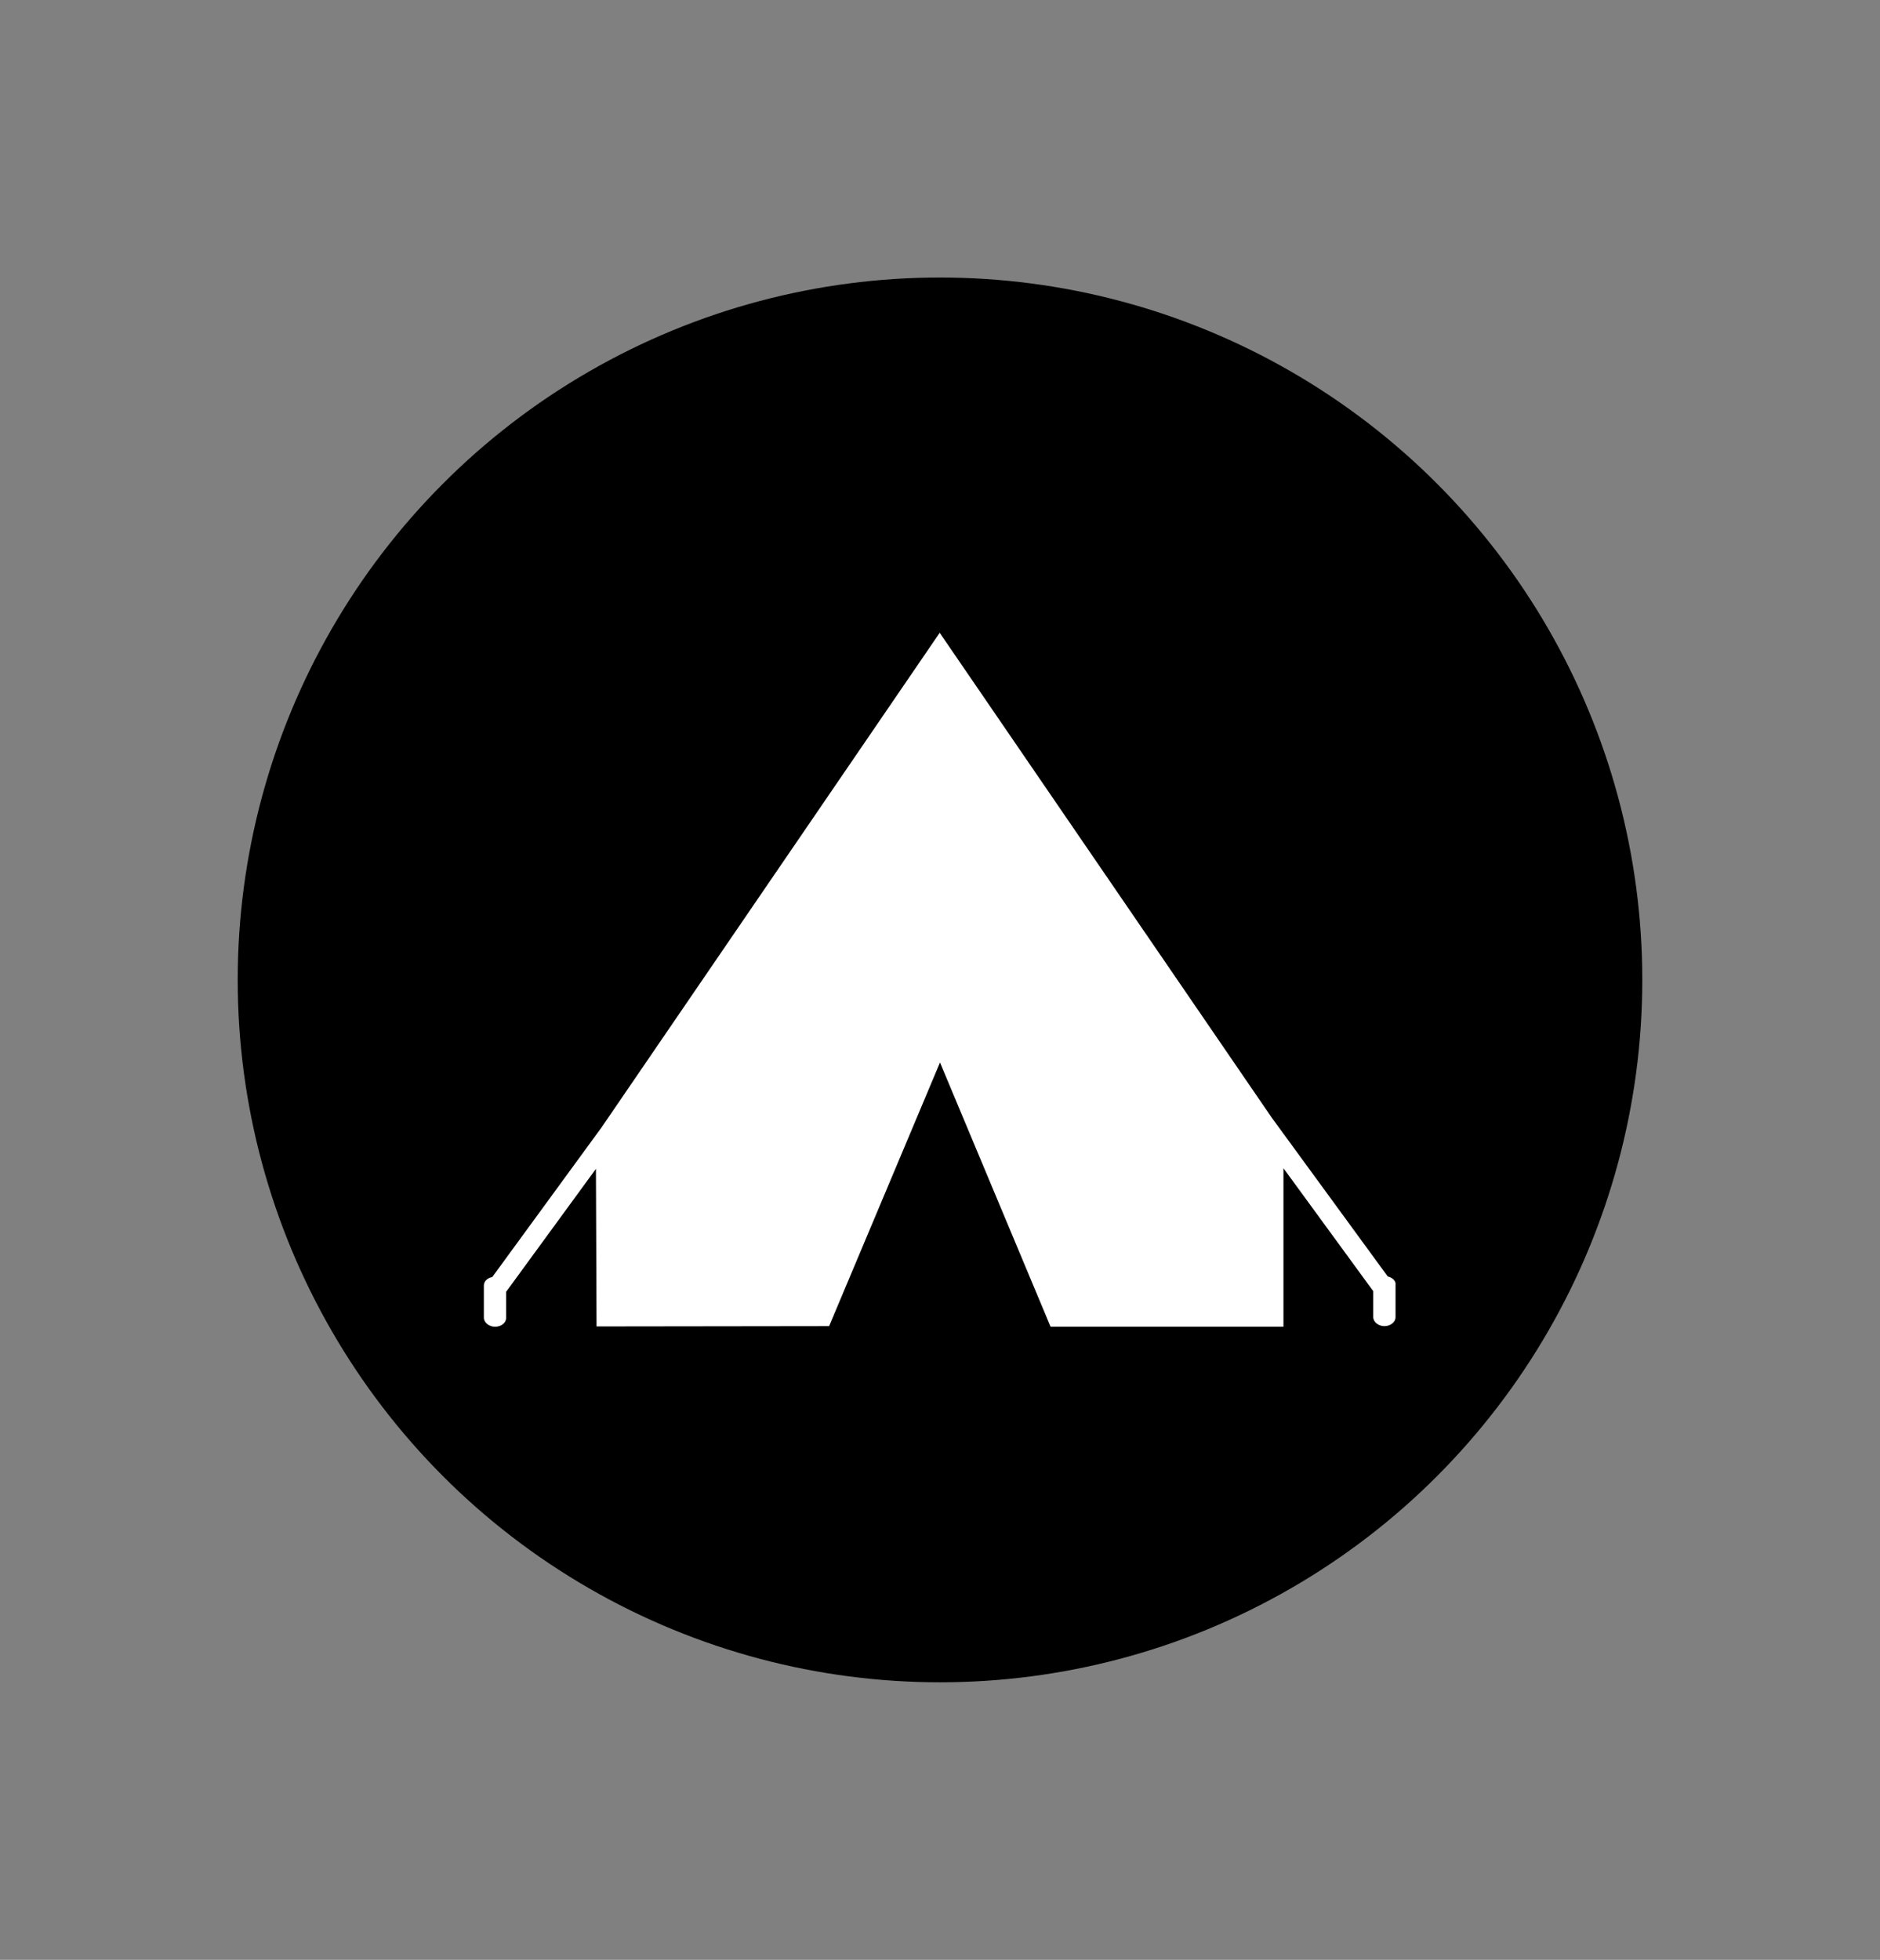
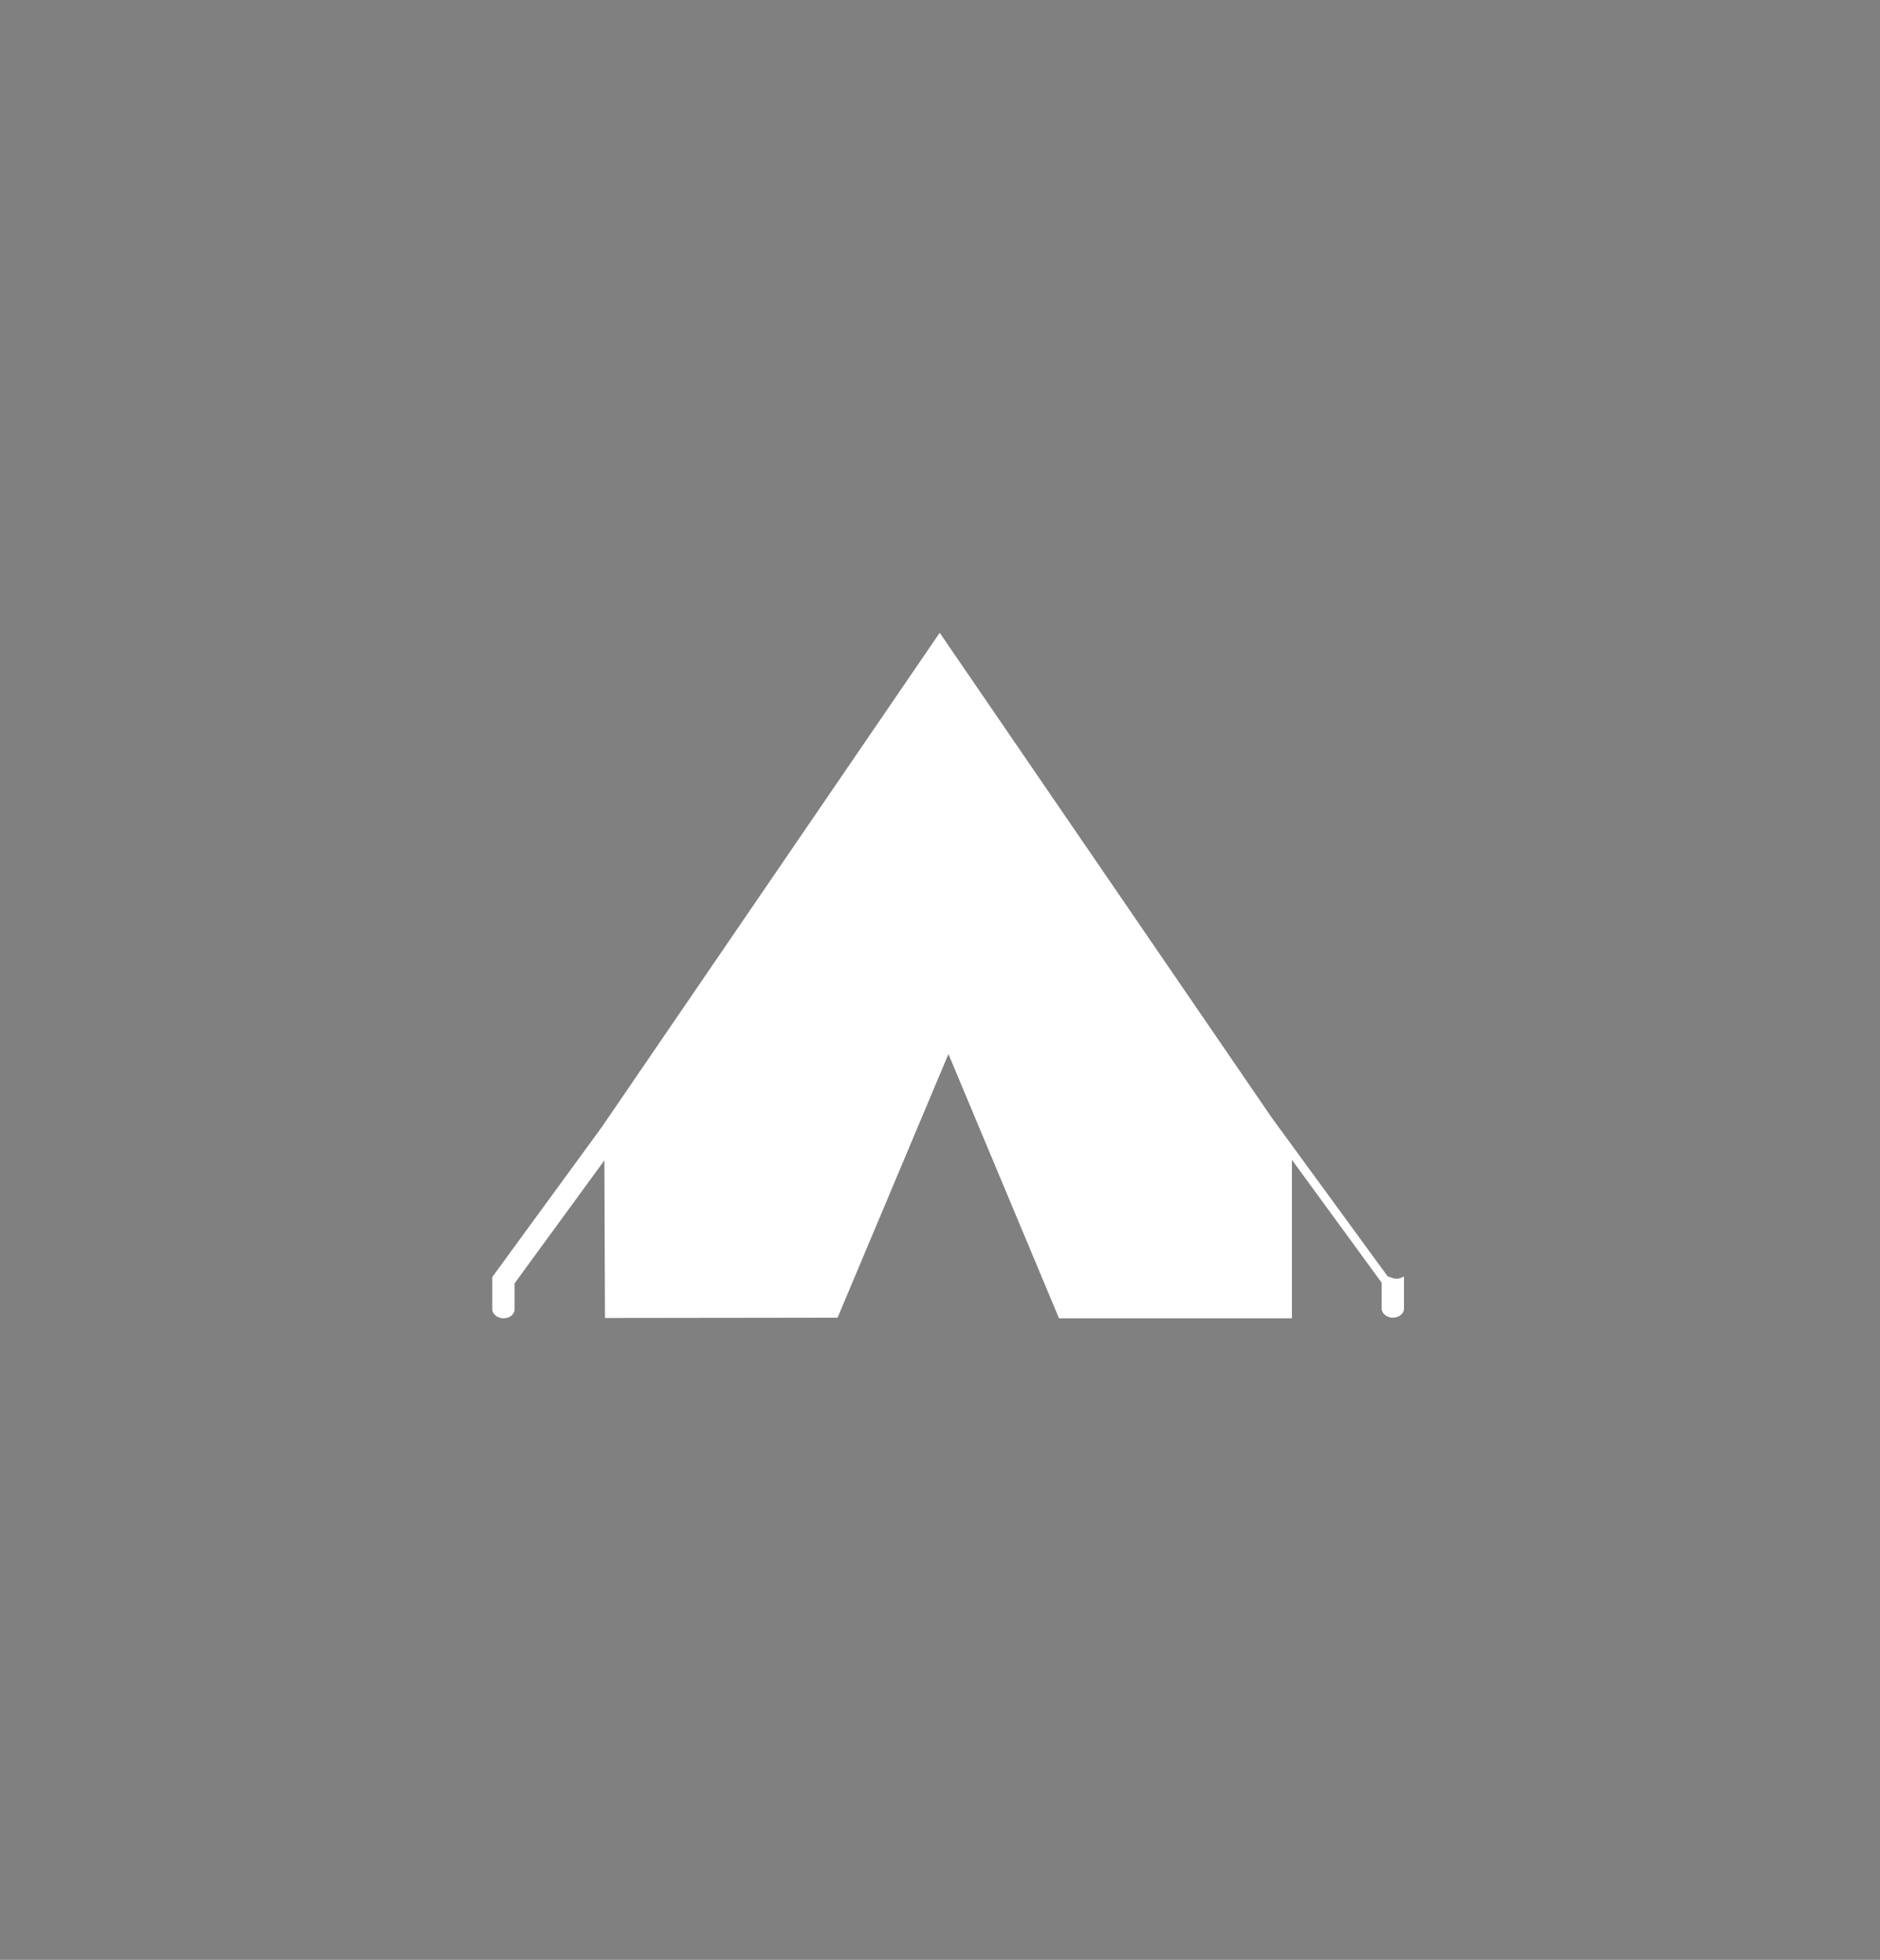
<svg xmlns="http://www.w3.org/2000/svg" version="1.1" x="0px" y="0px" viewBox="0 0 62.4 65.04" style="enable-background:new 0 0 62.4 65.04;" xml:space="preserve">
  <rect x="0" y="0" width="62.4" height="65.04" fill="#808080" stroke="none" />
  <style type="text/css">
	.st0{display:none;}
	.st1{fill:#FFFFFF;stroke:#000000;stroke-width:0.5;}
	.st2{fill:#181613;}
	.st3{fill:#FFFFFF;}
	.st4{clip-path:url(#SVGID_2_);}
</style>
  <g id="Layer_1" class="st0">
</g>
  <g id="GUIDES">
-     <circle cx="31.2" cy="32.52" r="23.31" />
-     <path class="st3" d="M46.06,42.36l-3.85-5.27L31.19,21v0.82l0-0.82L19.97,37.41l-3.63,4.97c-0.16,0.03-0.28,0.14-0.28,0.28v1.07   c0,0.16,0.17,0.3,0.37,0.3c0.21,0,0.37-0.13,0.37-0.3v-0.86l2.98-4.08l0.02,5.23l7.72-0.01l3.68-8.75l3.67,8.77h7.73l0-5.26   l2.98,4.08v0.86c0,0.16,0.17,0.3,0.37,0.3c0.2,0,0.37-0.13,0.37-0.3v-1.07C46.34,42.51,46.22,42.4,46.06,42.36z" />
+     <path class="st3" d="M46.06,42.36l-3.85-5.27L31.19,21v0.82l0-0.82L19.97,37.41l-3.63,4.97v1.07   c0,0.16,0.17,0.3,0.37,0.3c0.21,0,0.37-0.13,0.37-0.3v-0.86l2.98-4.08l0.02,5.23l7.72-0.01l3.68-8.75l3.67,8.77h7.73l0-5.26   l2.98,4.08v0.86c0,0.16,0.17,0.3,0.37,0.3c0.2,0,0.37-0.13,0.37-0.3v-1.07C46.34,42.51,46.22,42.4,46.06,42.36z" />
  </g>
</svg>